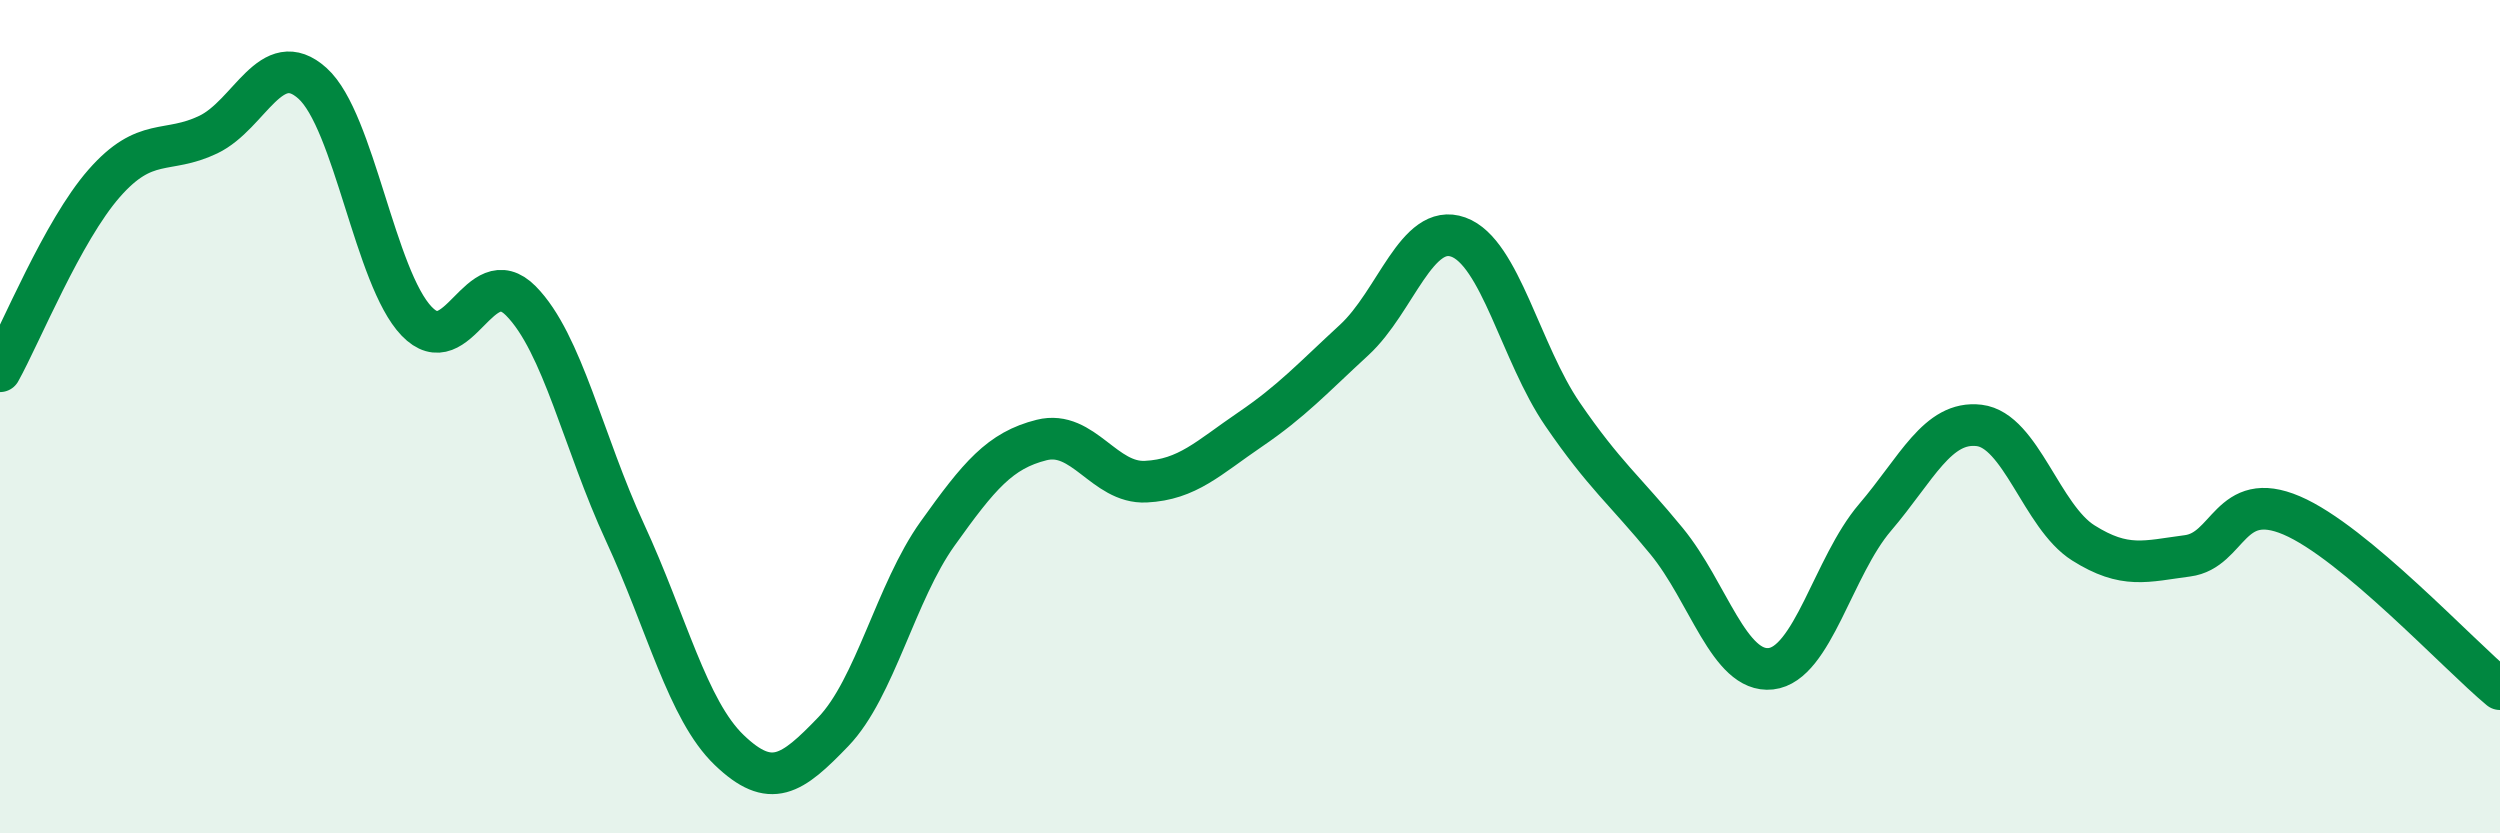
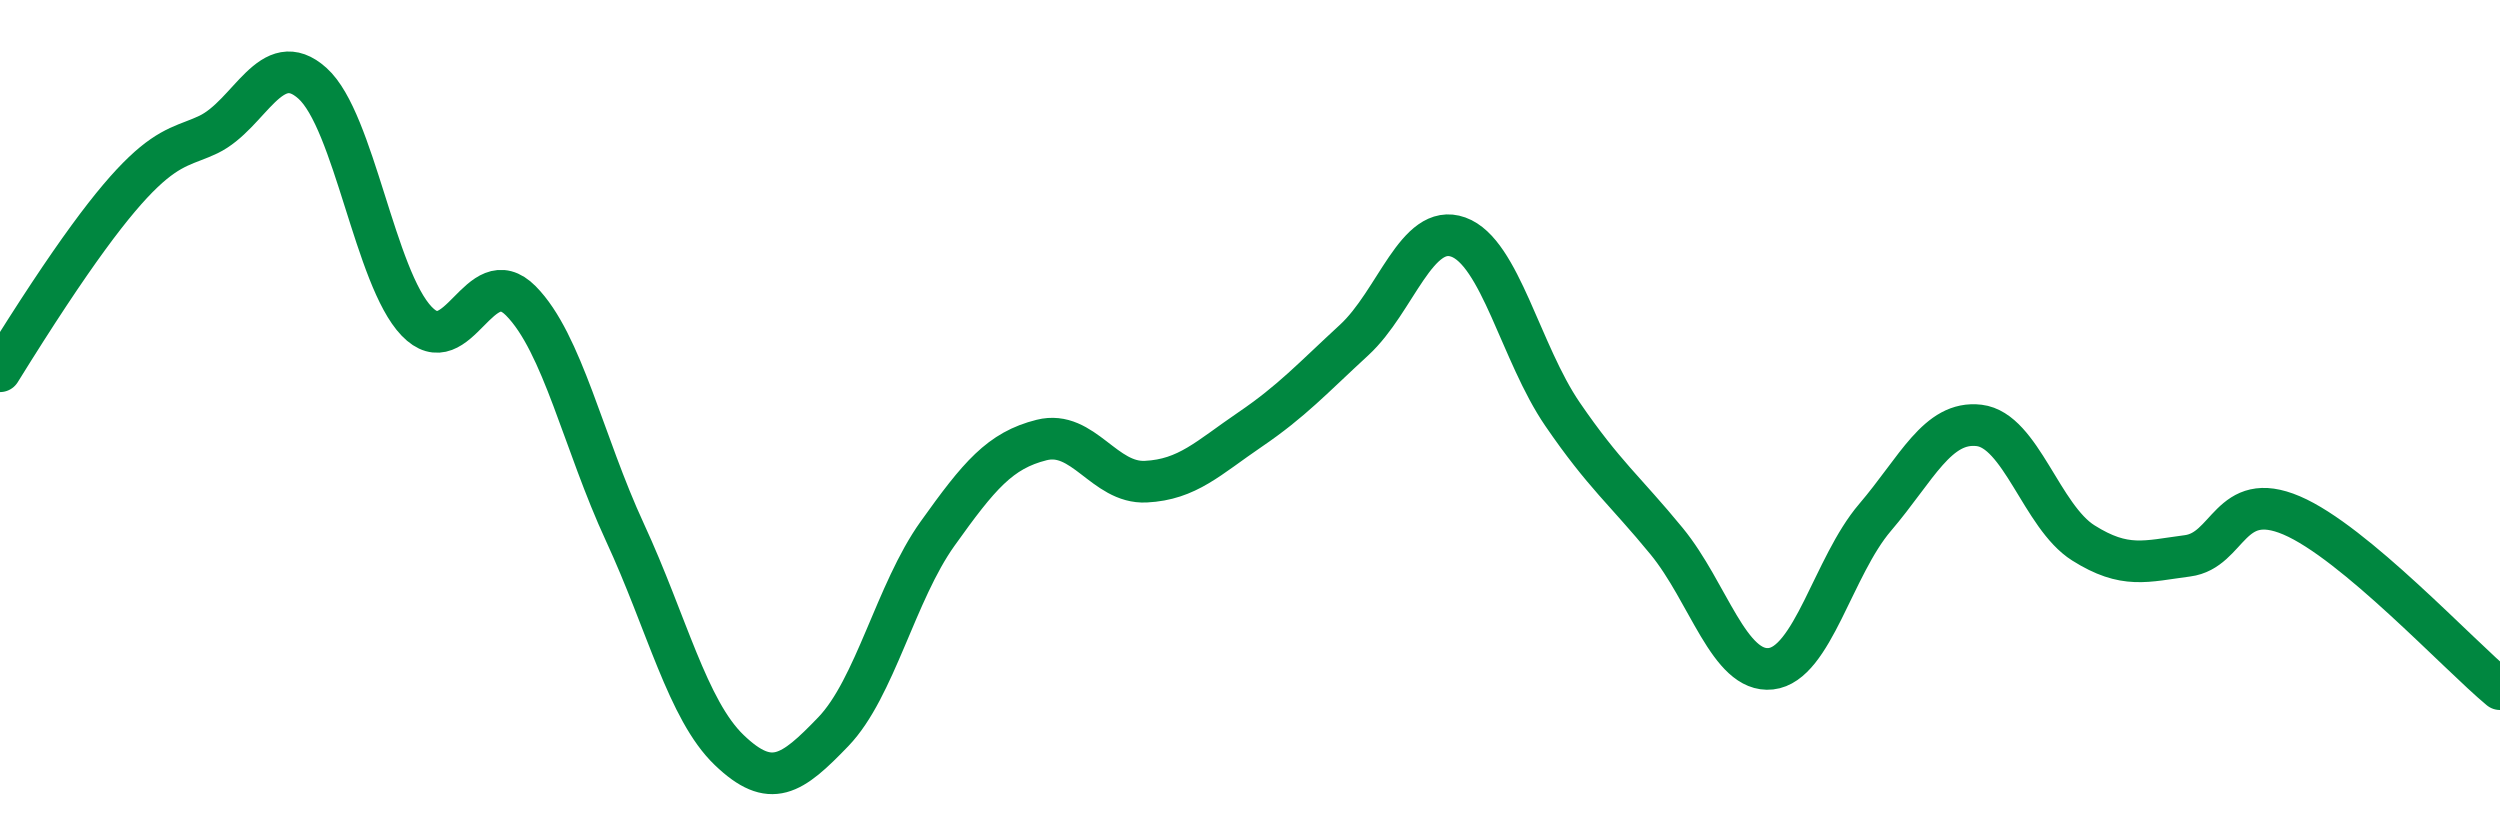
<svg xmlns="http://www.w3.org/2000/svg" width="60" height="20" viewBox="0 0 60 20">
-   <path d="M 0,8.91 C 0.5,8.01 1.5,5.54 2.5,4.4 C 3.5,3.26 4,3.71 5,3.23 C 6,2.75 6.5,1.1 7.5,2 C 8.5,2.9 9,6.67 10,7.71 C 11,8.75 11.5,6.21 12.5,7.22 C 13.5,8.23 14,10.62 15,12.78 C 16,14.94 16.5,17.04 17.5,18 C 18.5,18.96 19,18.6 20,17.56 C 21,16.52 21.5,14.21 22.5,12.81 C 23.5,11.41 24,10.81 25,10.56 C 26,10.31 26.5,11.61 27.5,11.56 C 28.5,11.51 29,10.99 30,10.31 C 31,9.63 31.5,9.08 32.5,8.16 C 33.5,7.24 34,5.33 35,5.69 C 36,6.05 36.5,8.48 37.5,9.94 C 38.5,11.4 39,11.77 40,12.99 C 41,14.21 41.5,16.16 42.5,16.05 C 43.5,15.94 44,13.59 45,12.42 C 46,11.25 46.5,10.09 47.5,10.21 C 48.5,10.33 49,12.4 50,13.03 C 51,13.66 51.5,13.47 52.5,13.34 C 53.5,13.21 53.5,11.73 55,12.37 C 56.5,13.01 59,15.71 60,16.54L60 20L0 20Z" fill="#008740" opacity="0.1" stroke-linecap="round" stroke-linejoin="round" />
-   <path d="M 0,8.91 C 0.5,8.01 1.5,5.54 2.5,4.4 C 3.5,3.26 4,3.71 5,3.23 C 6,2.75 6.5,1.1 7.5,2 C 8.5,2.9 9,6.67 10,7.71 C 11,8.75 11.5,6.21 12.5,7.22 C 13.5,8.23 14,10.62 15,12.78 C 16,14.94 16.5,17.04 17.5,18 C 18.5,18.96 19,18.6 20,17.56 C 21,16.52 21.5,14.21 22.5,12.81 C 23.5,11.41 24,10.81 25,10.56 C 26,10.31 26.5,11.61 27.5,11.56 C 28.5,11.51 29,10.99 30,10.31 C 31,9.63 31.5,9.08 32.5,8.16 C 33.5,7.24 34,5.33 35,5.69 C 36,6.05 36.5,8.48 37.5,9.94 C 38.5,11.4 39,11.77 40,12.99 C 41,14.21 41.5,16.16 42.5,16.05 C 43.5,15.94 44,13.59 45,12.42 C 46,11.25 46.5,10.09 47.5,10.21 C 48.5,10.33 49,12.4 50,13.03 C 51,13.66 51.5,13.47 52.5,13.34 C 53.5,13.21 53.5,11.73 55,12.37 C 56.5,13.01 59,15.71 60,16.54" stroke="#008740" stroke-width="1" fill="none" stroke-linecap="round" stroke-linejoin="round" />
+   <path d="M 0,8.91 C 3.5,3.26 4,3.71 5,3.23 C 6,2.75 6.5,1.1 7.5,2 C 8.5,2.9 9,6.67 10,7.71 C 11,8.75 11.5,6.21 12.5,7.22 C 13.5,8.23 14,10.62 15,12.78 C 16,14.94 16.5,17.04 17.5,18 C 18.5,18.96 19,18.6 20,17.56 C 21,16.52 21.5,14.21 22.5,12.81 C 23.5,11.41 24,10.81 25,10.56 C 26,10.31 26.5,11.61 27.5,11.56 C 28.5,11.51 29,10.99 30,10.31 C 31,9.63 31.5,9.08 32.5,8.16 C 33.5,7.24 34,5.33 35,5.69 C 36,6.05 36.5,8.48 37.5,9.94 C 38.5,11.4 39,11.77 40,12.99 C 41,14.21 41.5,16.16 42.5,16.05 C 43.5,15.94 44,13.59 45,12.42 C 46,11.25 46.5,10.09 47.5,10.21 C 48.5,10.33 49,12.4 50,13.03 C 51,13.66 51.5,13.47 52.5,13.34 C 53.5,13.21 53.5,11.73 55,12.37 C 56.5,13.01 59,15.71 60,16.54" stroke="#008740" stroke-width="1" fill="none" stroke-linecap="round" stroke-linejoin="round" />
</svg>